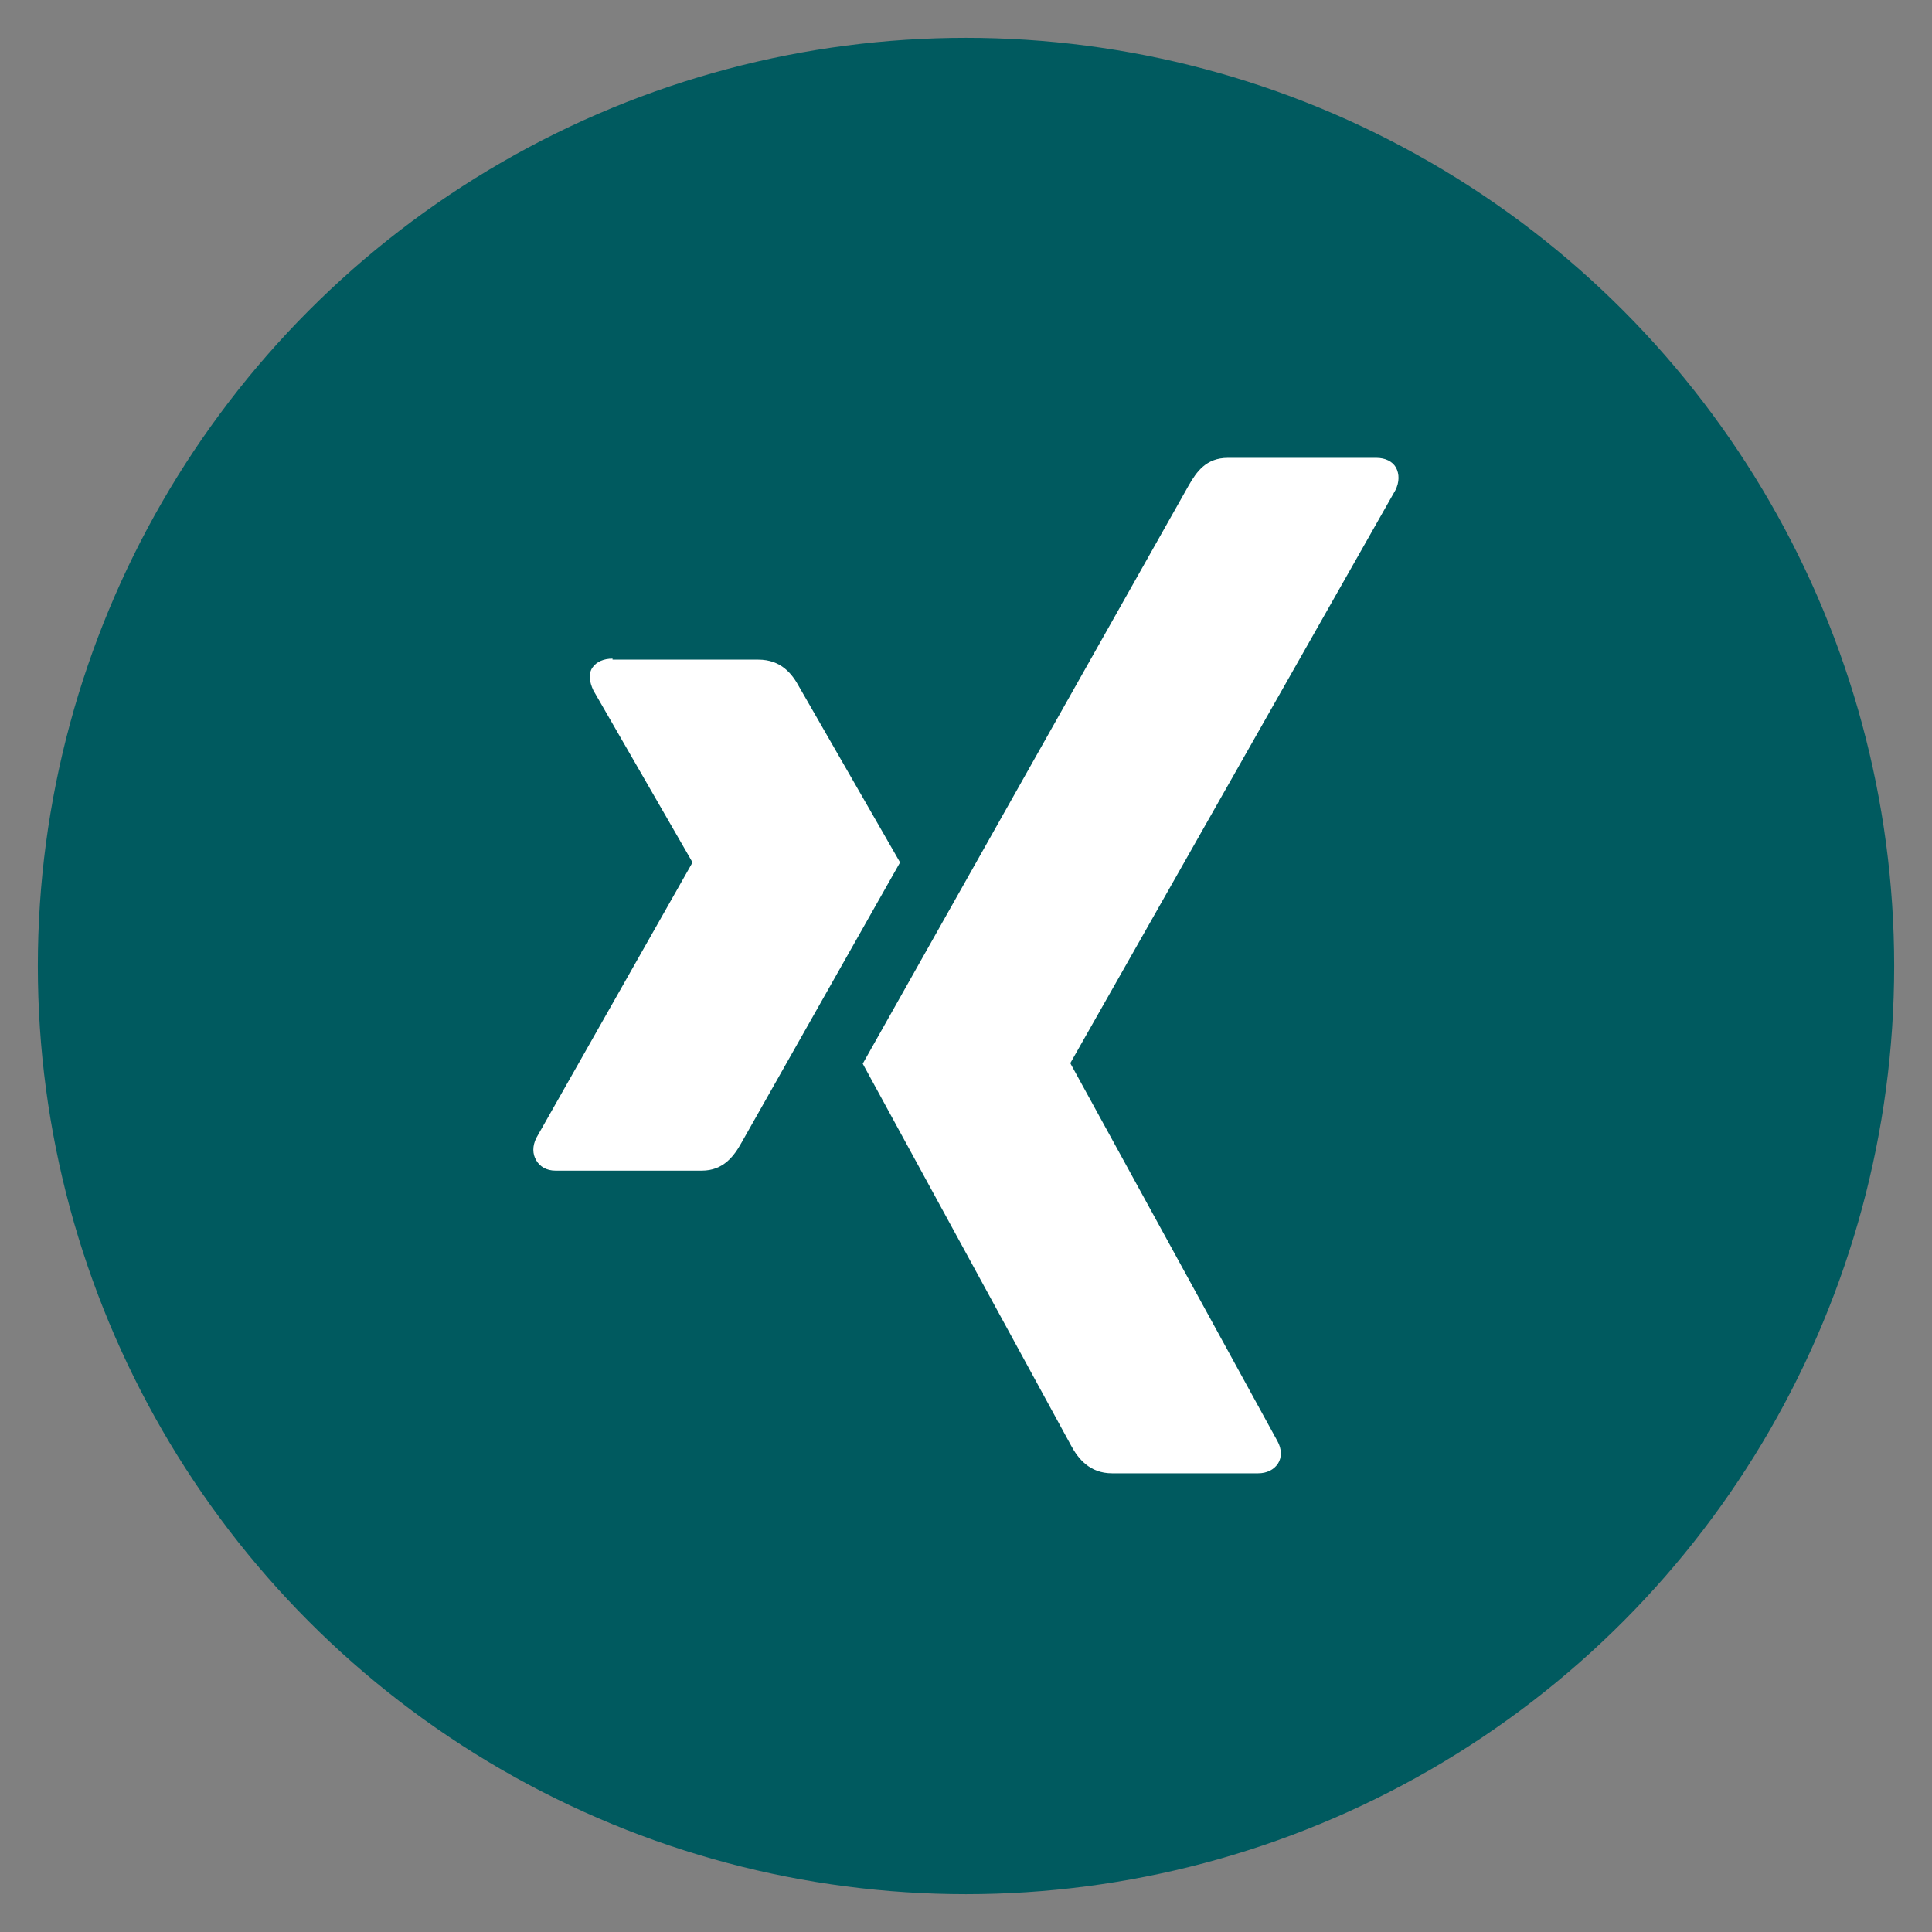
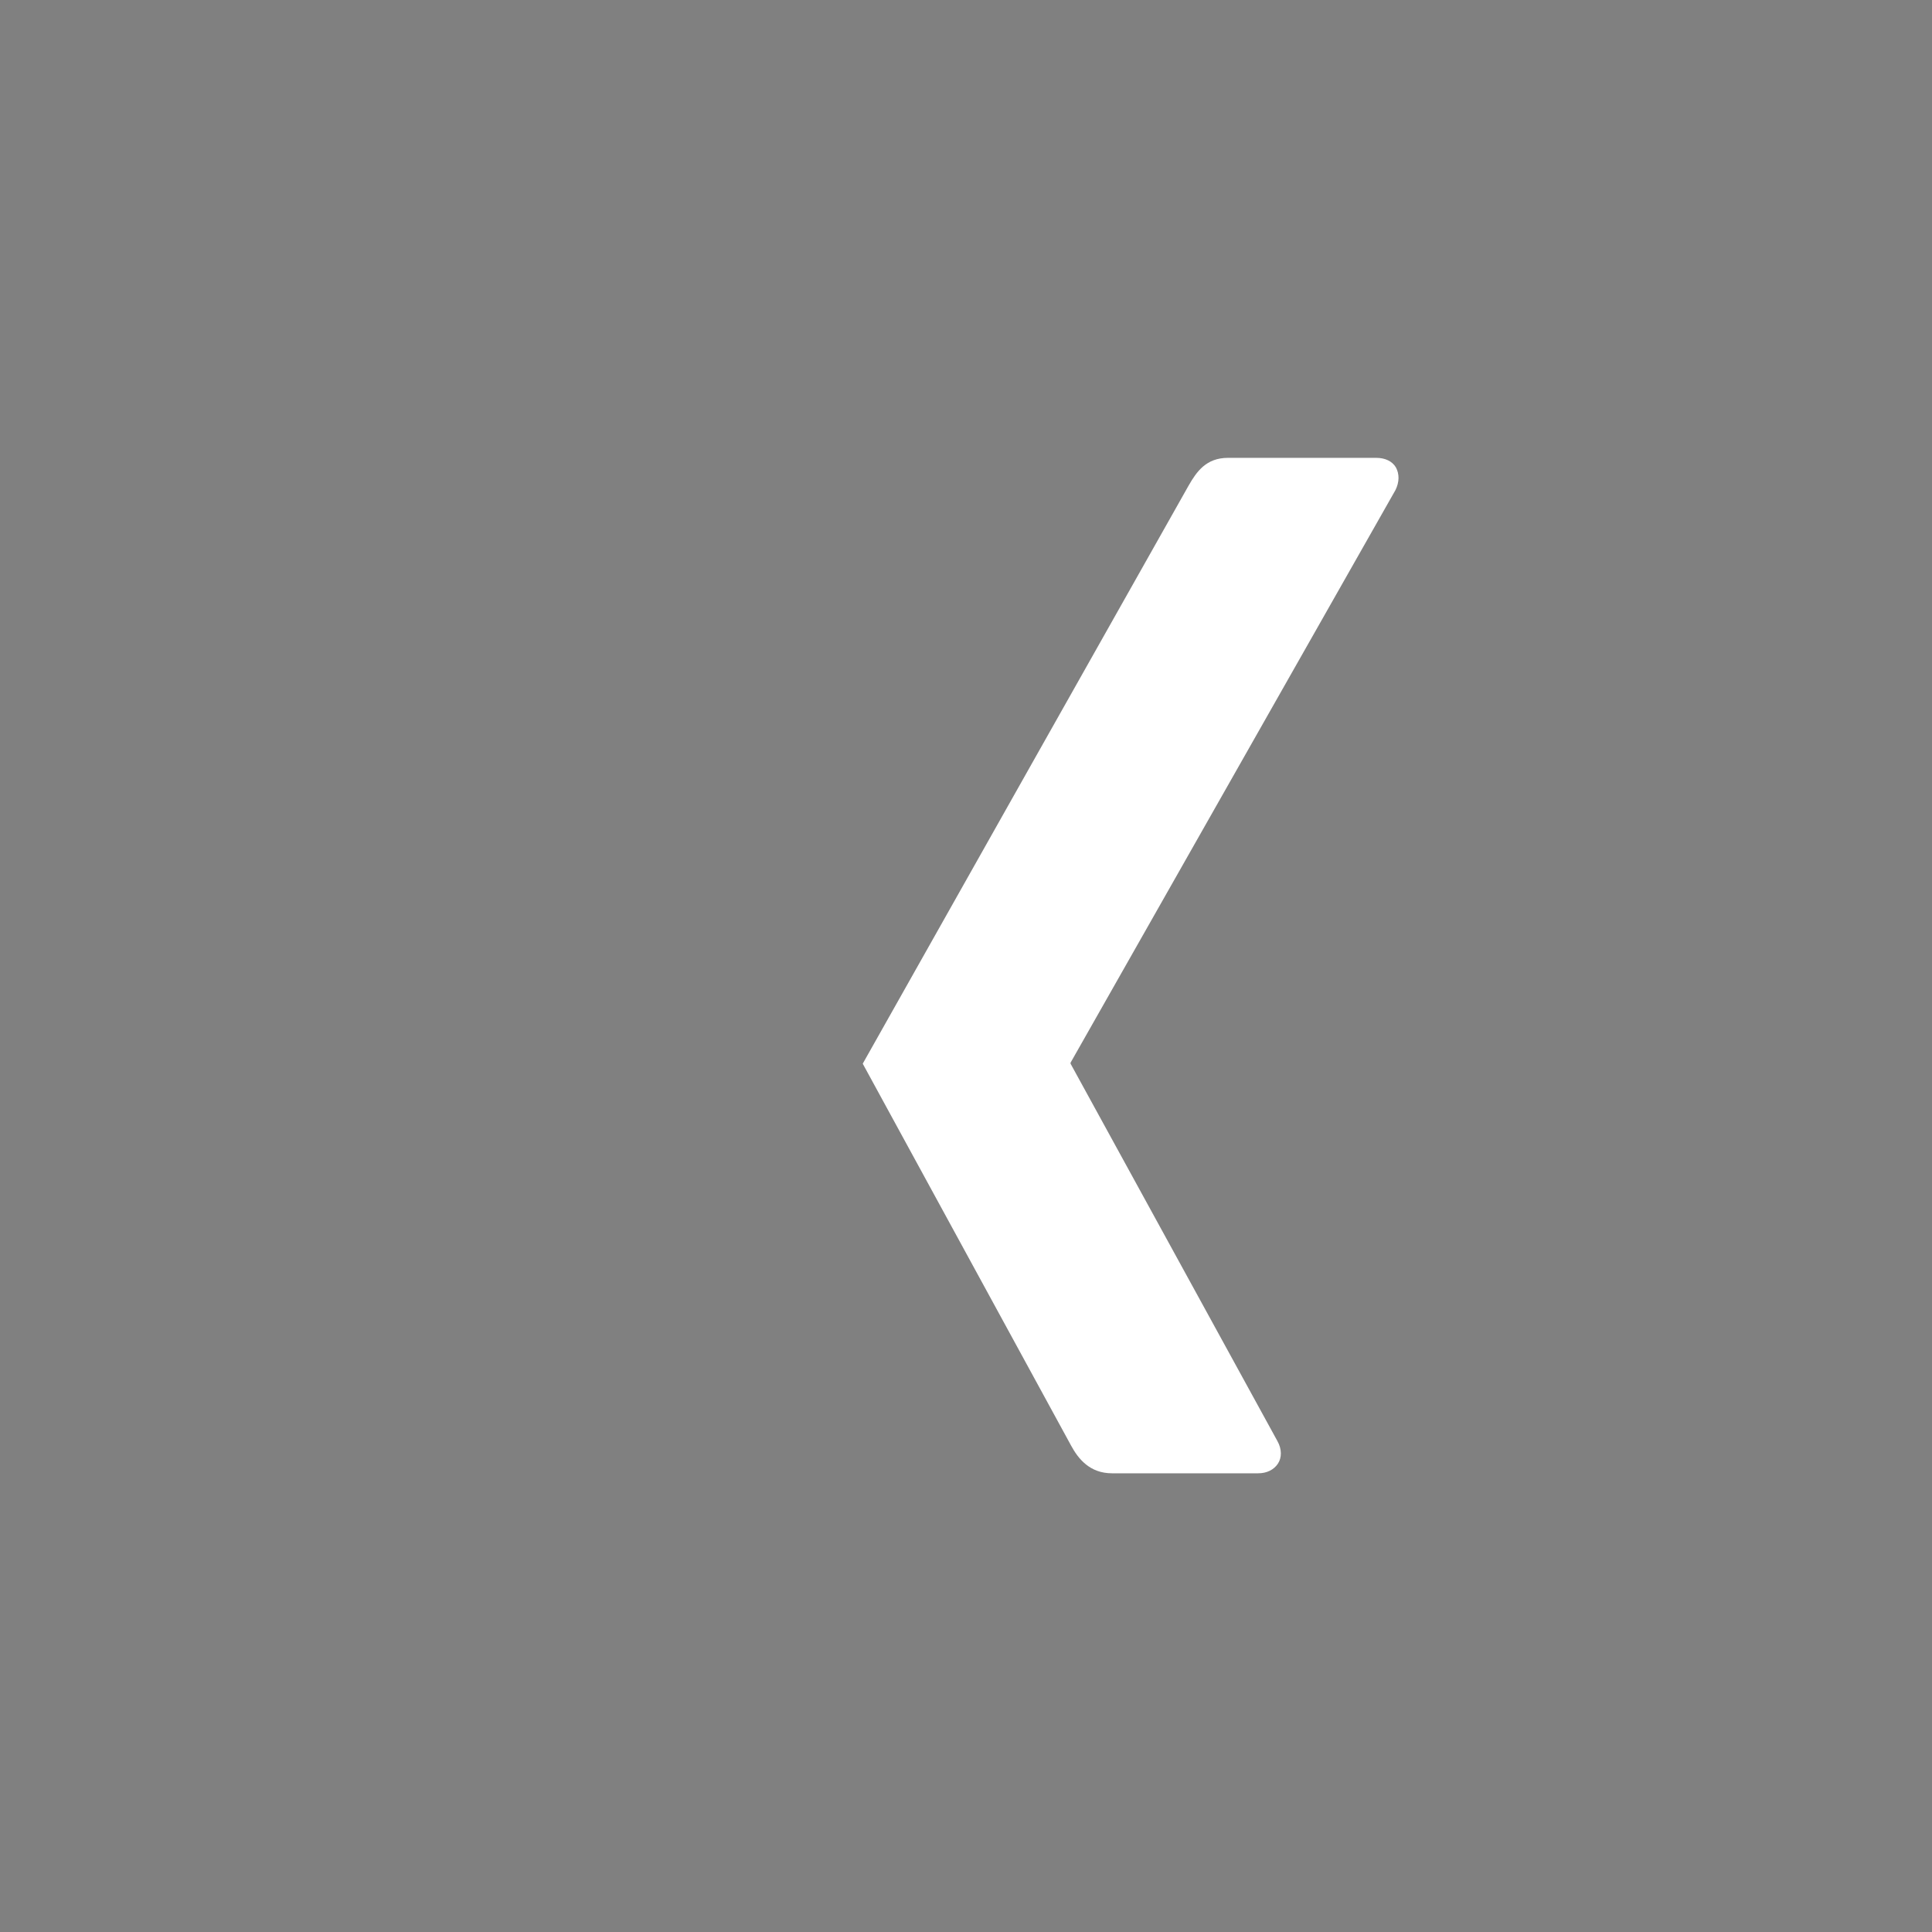
<svg xmlns="http://www.w3.org/2000/svg" version="1.1" id="svg2268" x="0px" y="0px" viewBox="512.5 -11 383 383" style="enable-background:new 512.5 -11 383 383;" xml:space="preserve">
  <rect x="512.5" y="-11" width="383" height="383" fill="#808080" stroke="none" />
  <style type="text/css">
	.st0{fill:#005A5F;}
	.st1{fill:#FFFFFF;}
</style>
-   <circle class="st0" cx="704" cy="180.5" r="184" />
  <g id="layer1" transform="translate(-194.871,-324.335)">
-     <path id="path19359" class="st1" d="M828.8,443.9c-1.7,0-3.2,0.6-4,1.8c-0.8,1.2-0.6,2.8,0.2,4.5l19.6,34c0,0.1,0,0.1,0,0.2   l-30.9,54.5c-0.8,1.6-0.8,3.2,0,4.5c0.7,1.2,2,2,3.8,2h29c4.3,0,6.4-2.9,7.9-5.6c0,0,30.2-53.4,31.4-55.5c-0.1-0.2-20-34.8-20-34.8   c-1.4-2.6-3.6-5.4-8.1-5.4H828.8z" />
    <path id="path19375" class="st1" d="M950.8,404.1c-4.3,0-6.2,2.7-7.8,5.5c0,0-62.6,111-64.6,114.6c0.1,0.2,41.3,75.7,41.3,75.7   c1.4,2.6,3.7,5.5,8.1,5.5h29c1.7,0,3.1-0.7,3.9-1.9c0.8-1.2,0.8-2.9-0.1-4.5l-41-74.8c0-0.1,0-0.1,0-0.2L984,410.5   c0.8-1.6,0.8-3.2,0.1-4.5c-0.7-1.2-2.1-1.9-3.9-1.9H950.8z" />
  </g>
</svg>